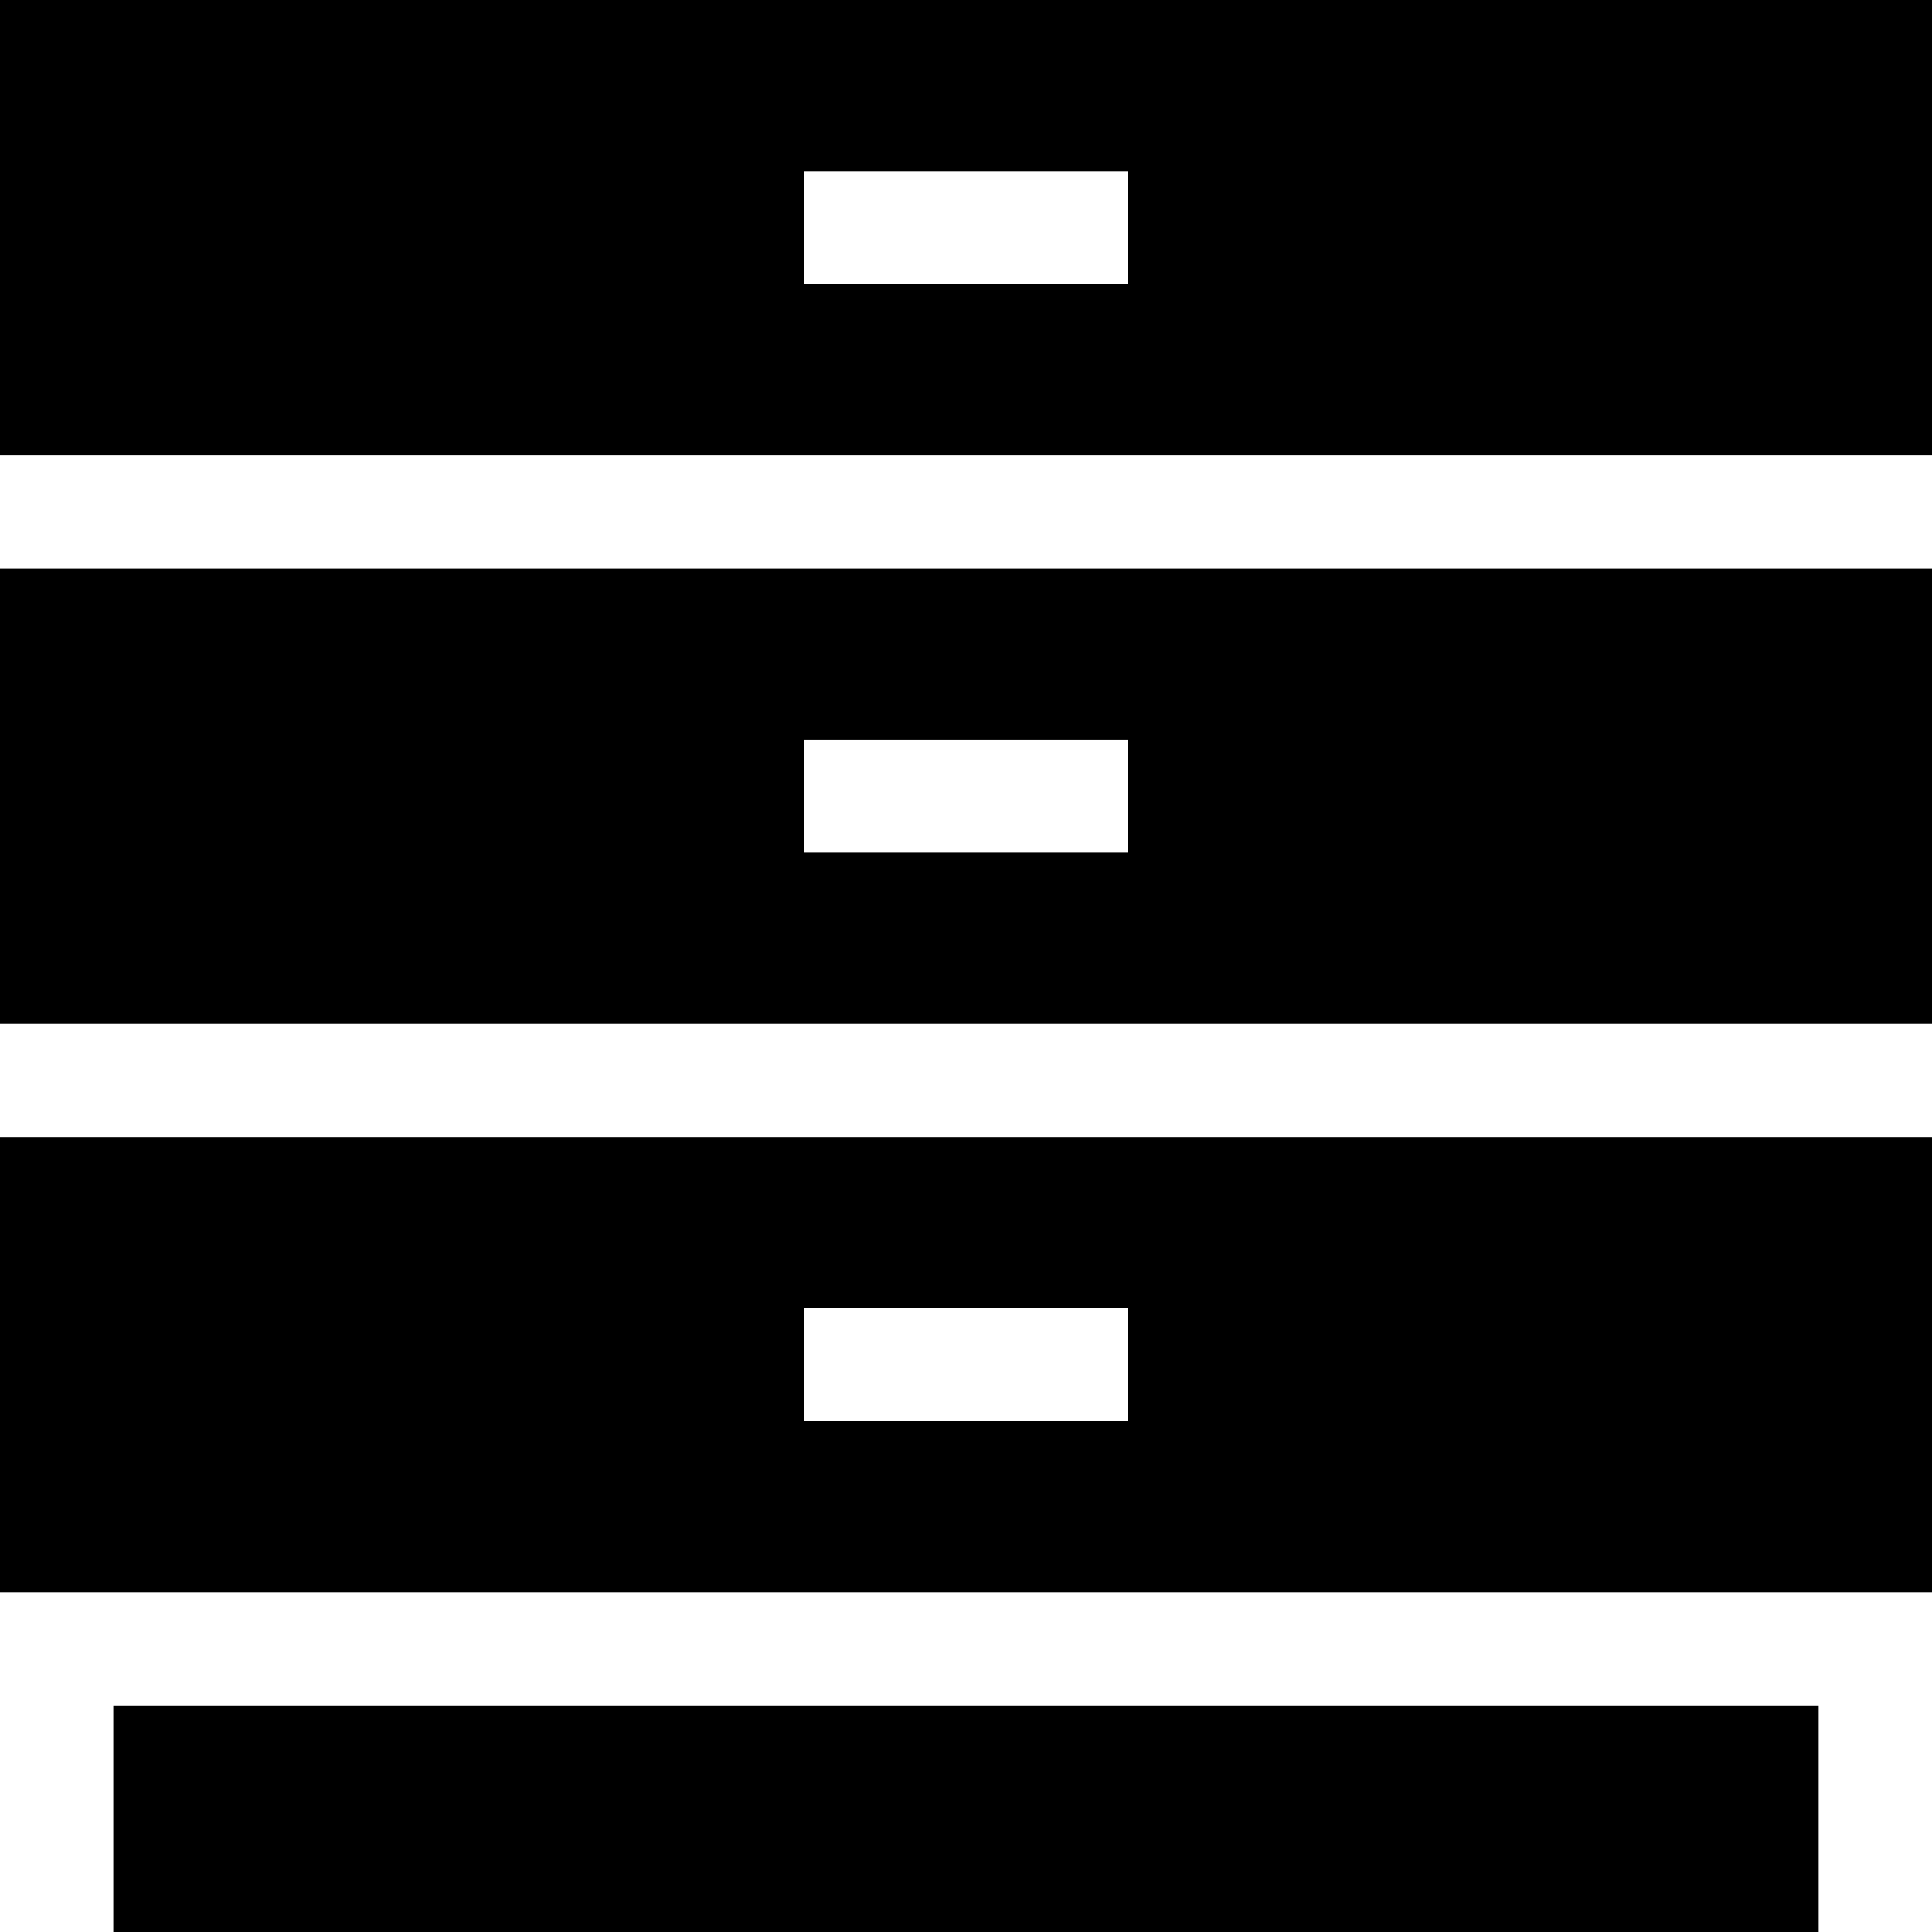
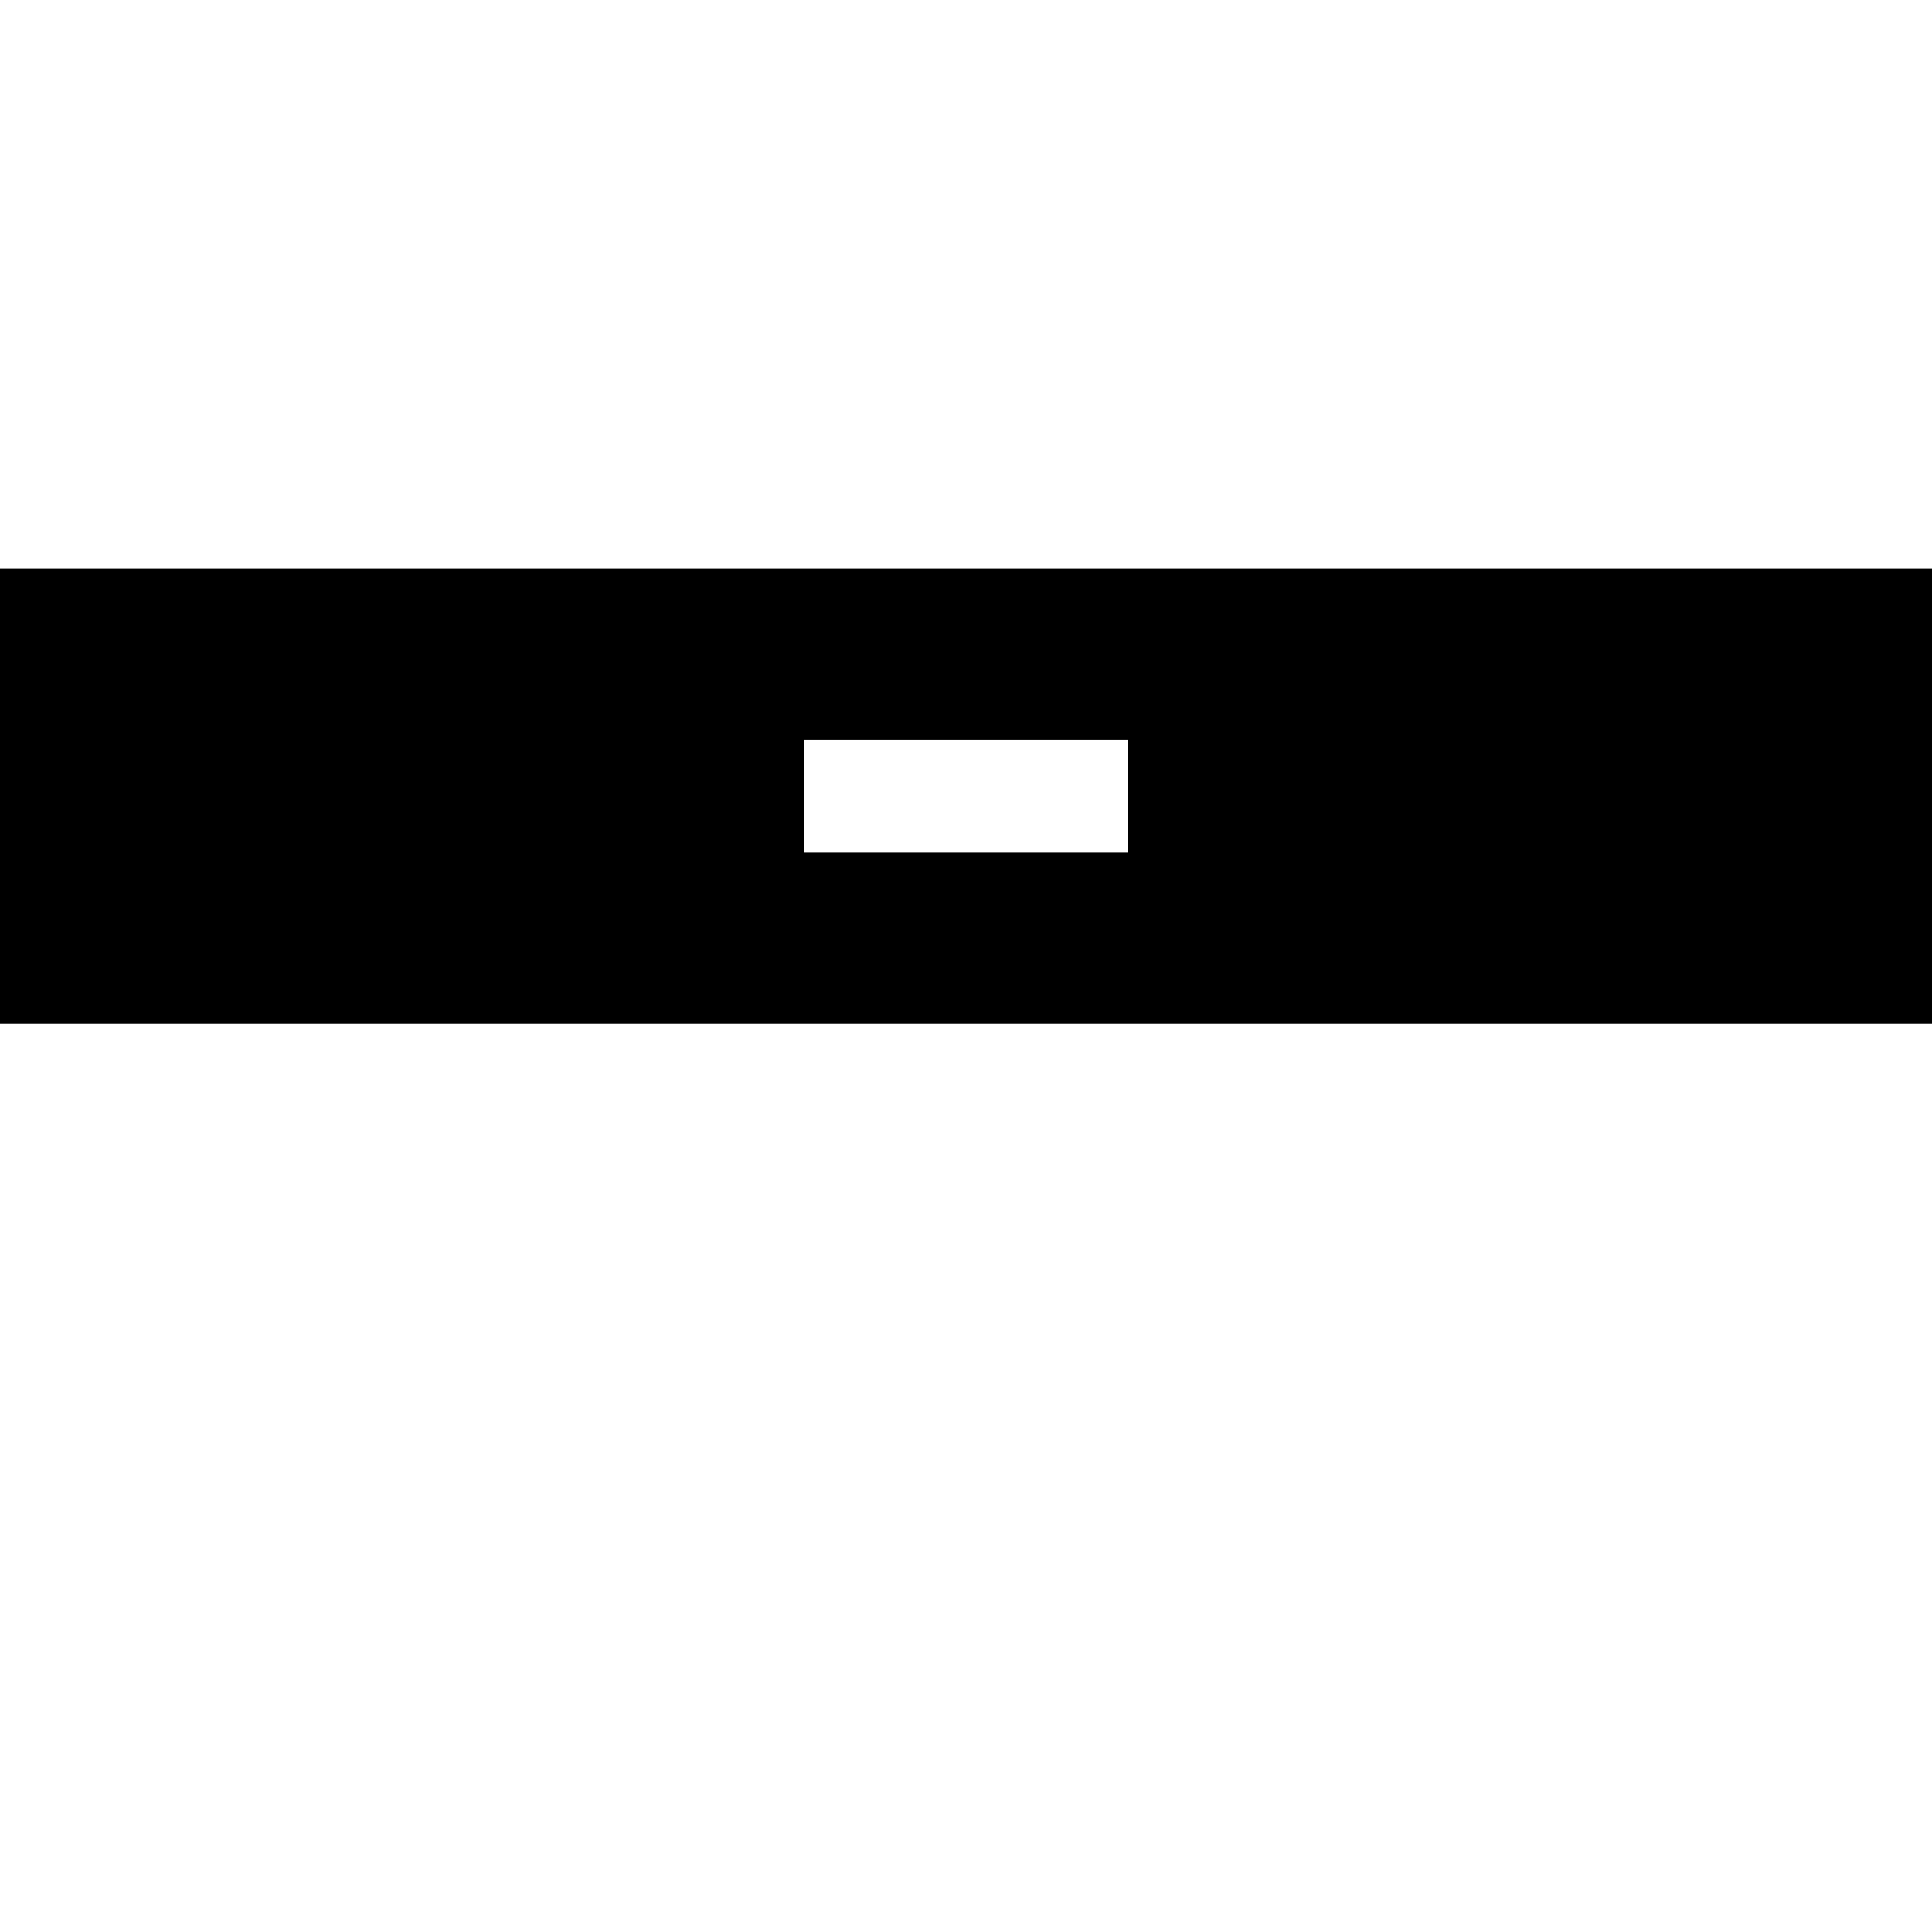
<svg xmlns="http://www.w3.org/2000/svg" version="1.1" id="Capa_1" x="0px" y="0px" viewBox="0 0 512 512" style="enable-background:new 0 0 512 512;" xml:space="preserve">
  <g>
    <g>
-       <path d="M0,0v120.651h512V0H0z M299,75.325h-86v-30h86V75.325z" />
-     </g>
+       </g>
  </g>
  <g>
    <g>
      <path d="M0,150.651v120.651h512V150.651H0z M299,225.976h-86v-30h86V225.976z" />
    </g>
  </g>
  <g>
    <g>
-       <path d="M0,301.301v120.651h512V301.301H0z M299,376.627h-86v-30h86V376.627z" />
-     </g>
+       </g>
  </g>
  <g>
    <g>
-       <rect x="30.02" y="451.95" width="451.95" height="60.05" />
-     </g>
+       </g>
  </g>
  <g>
</g>
  <g>
</g>
  <g>
</g>
  <g>
</g>
  <g>
</g>
  <g>
</g>
  <g>
</g>
  <g>
</g>
  <g>
</g>
  <g>
</g>
  <g>
</g>
  <g>
</g>
  <g>
</g>
  <g>
</g>
  <g>
</g>
</svg>